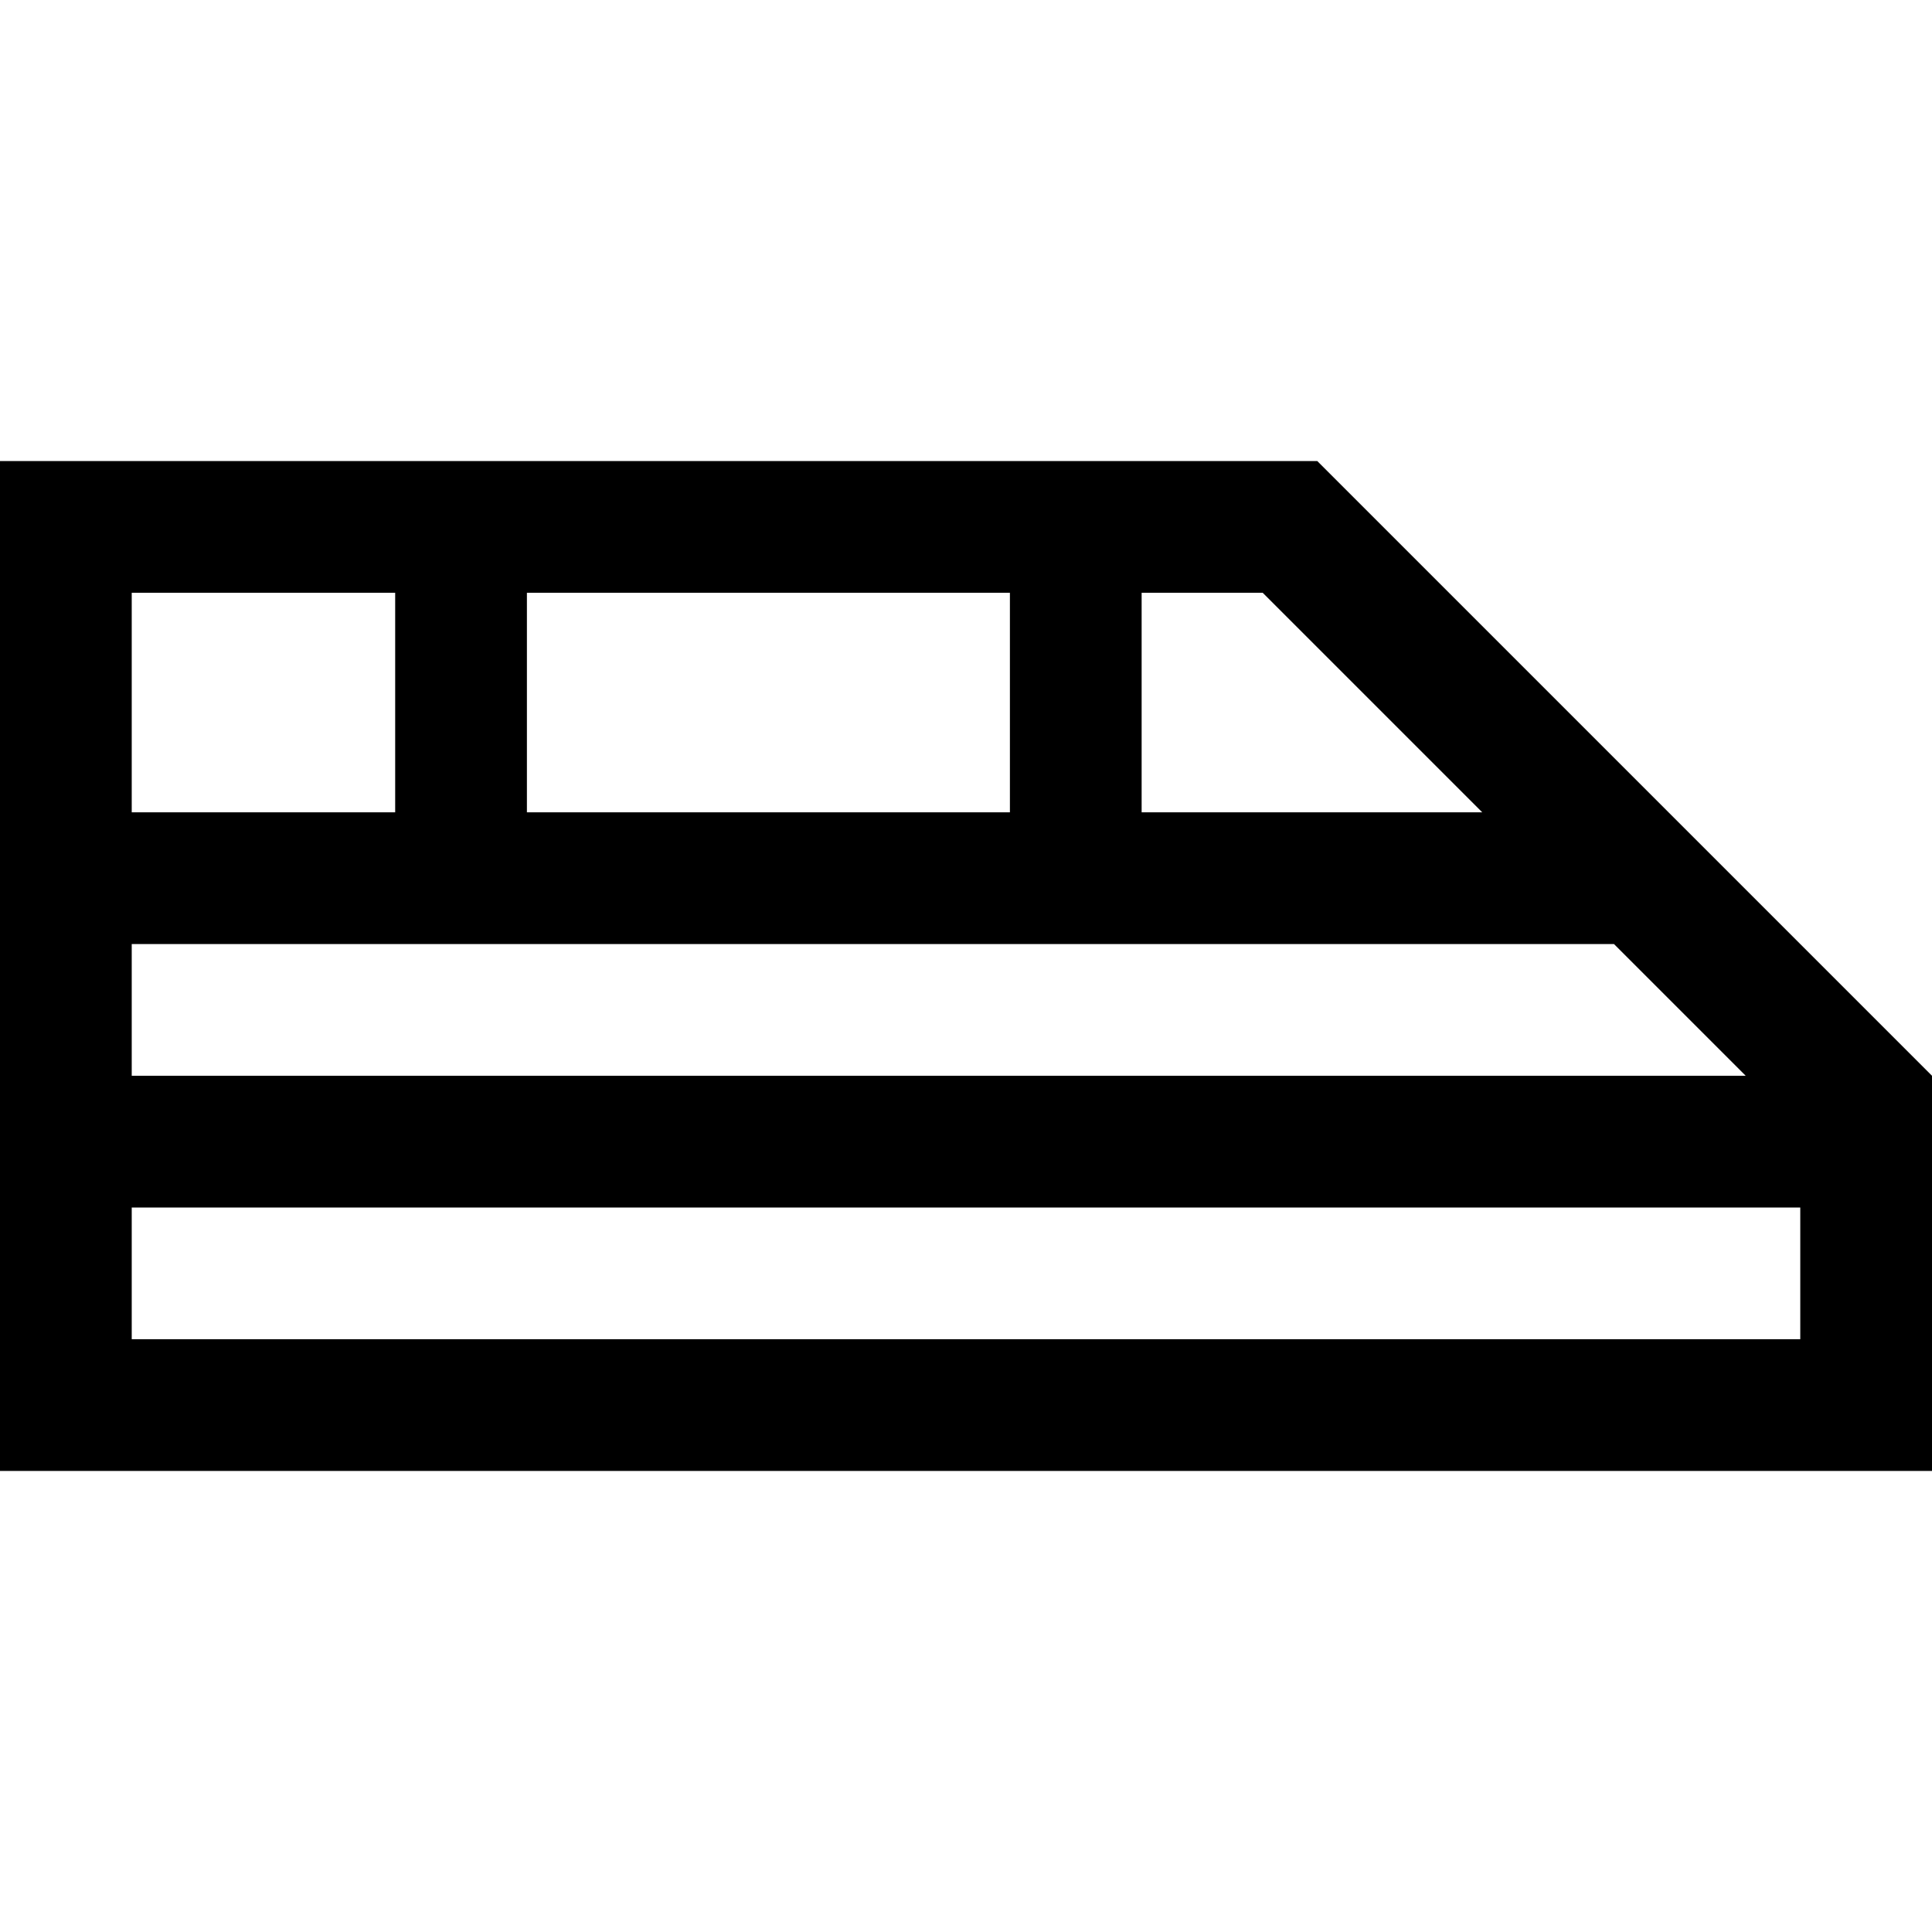
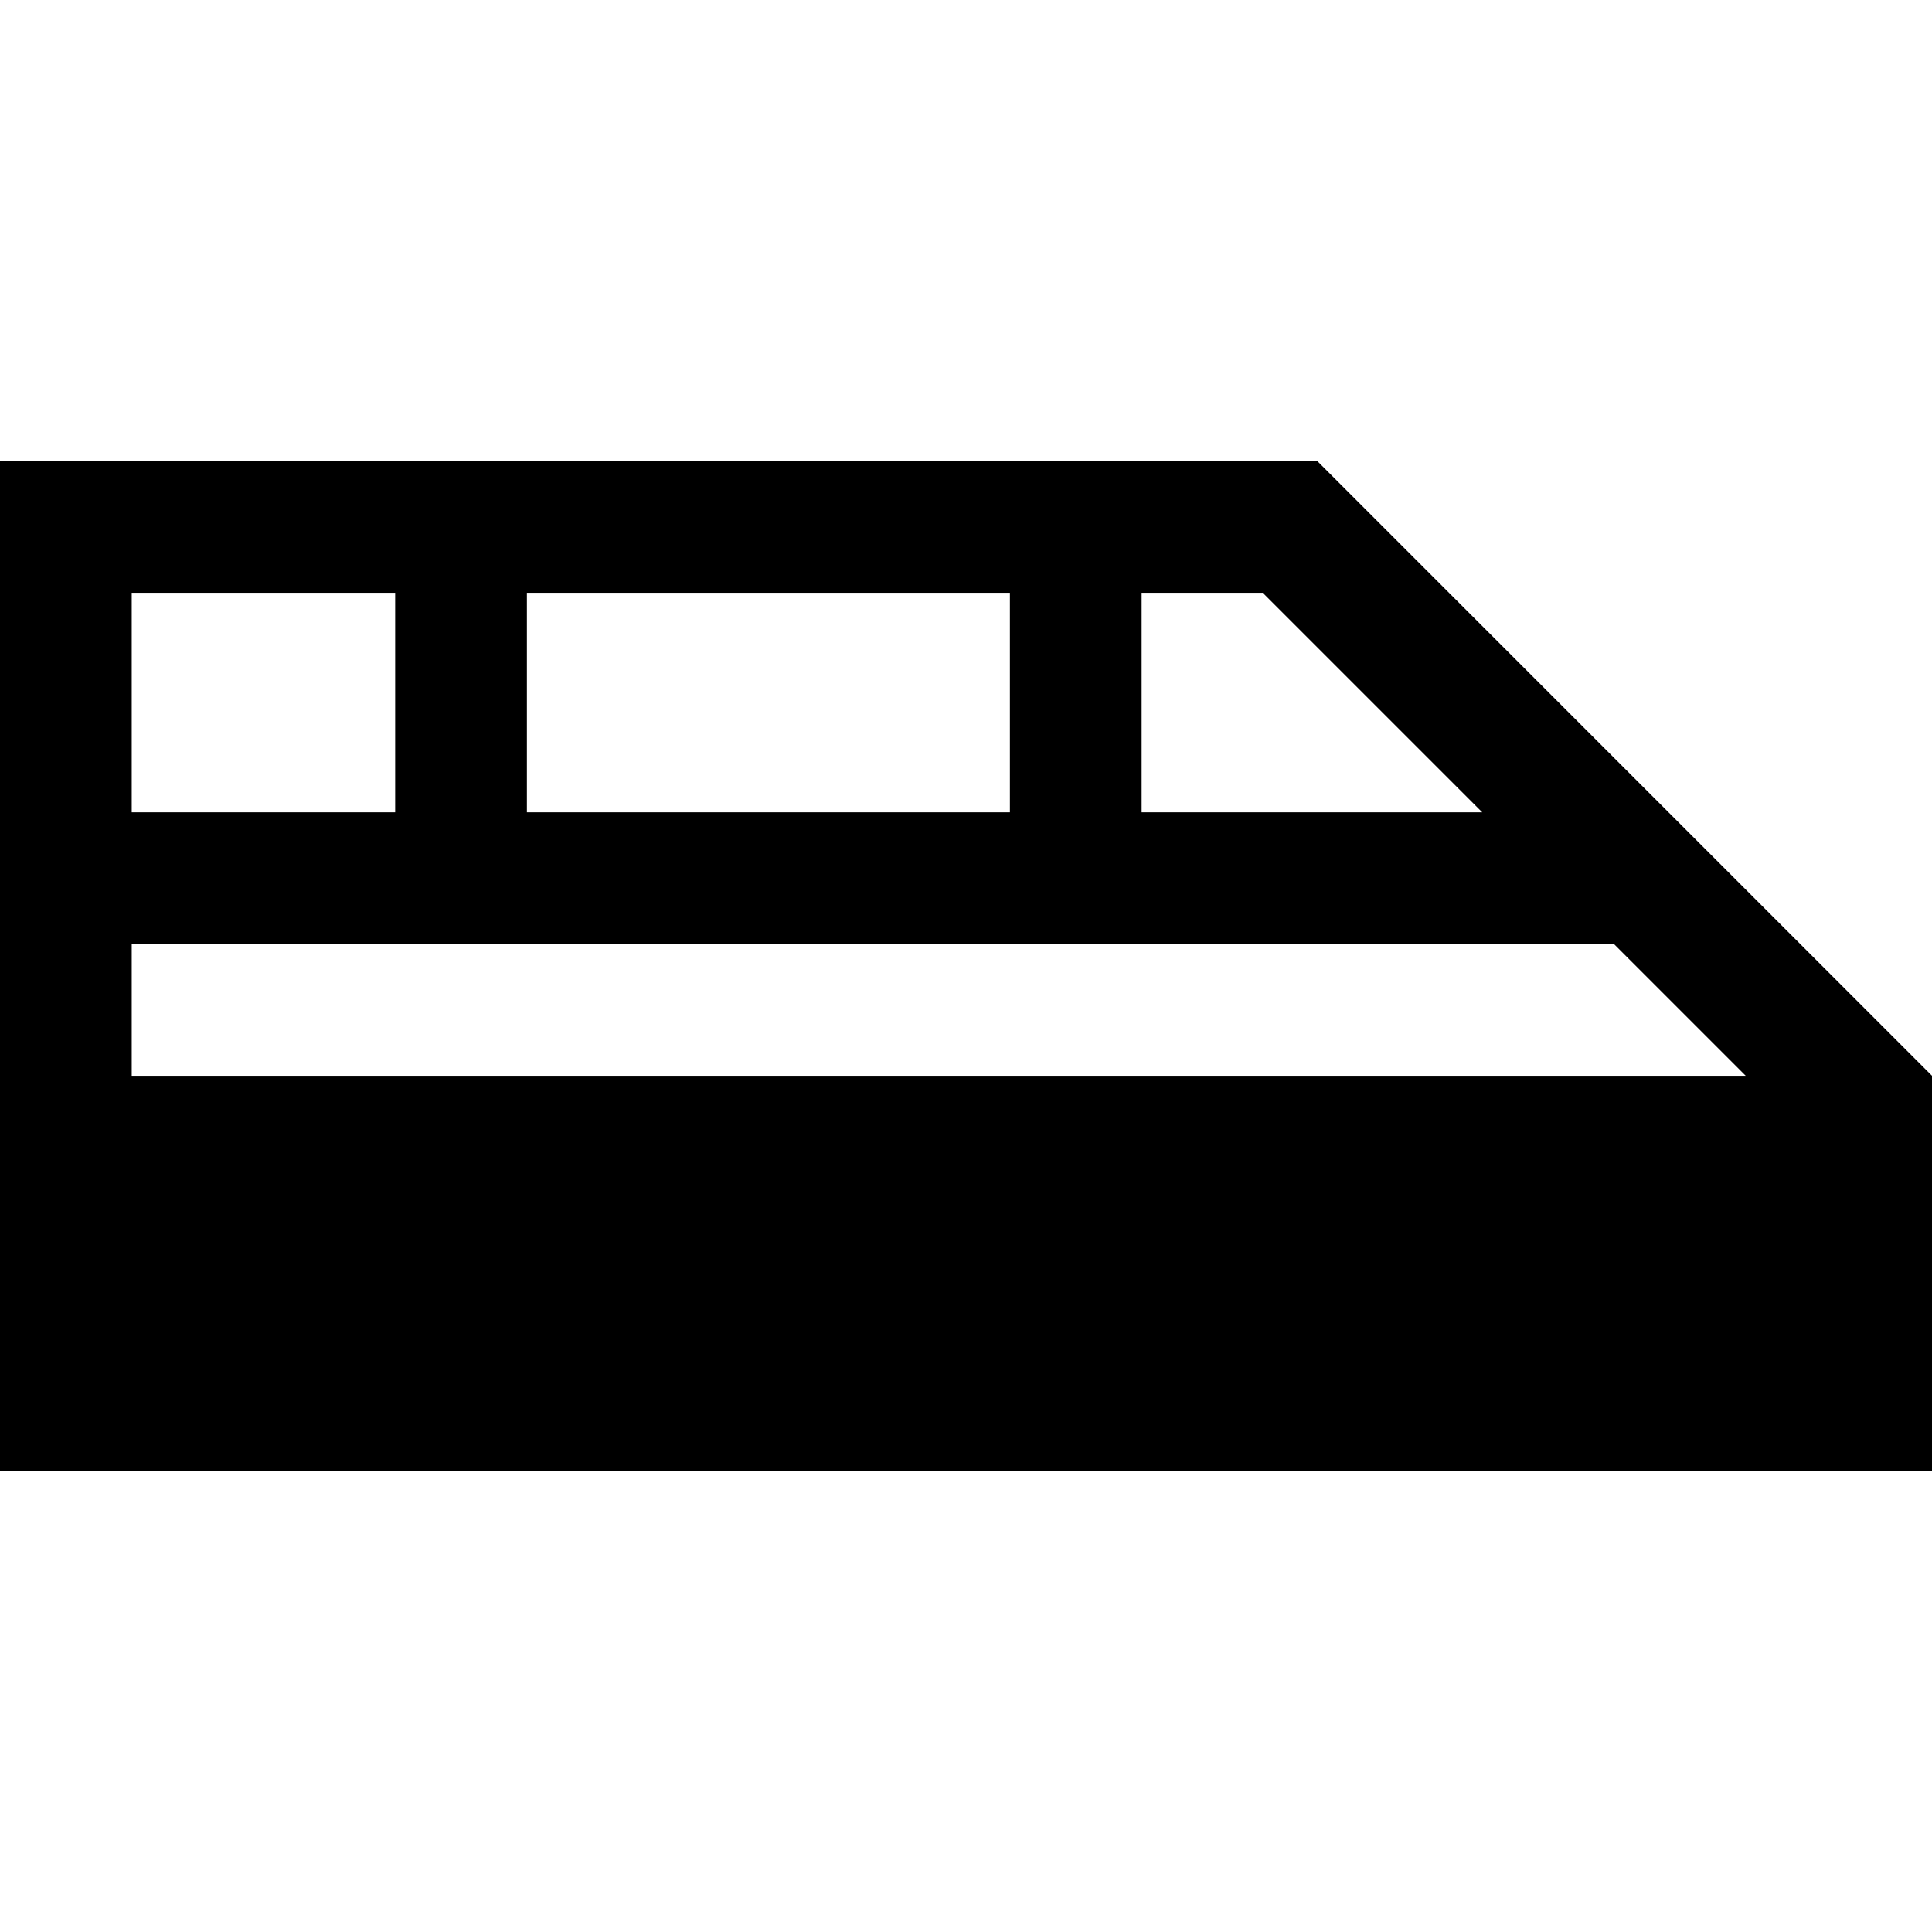
<svg xmlns="http://www.w3.org/2000/svg" version="1.1" id="Layer_1" x="0px" y="0px" viewBox="0 0 512 512" style="enable-background:new 0 0 512 512;" xml:space="preserve">
  <g>
    <g>
-       <path d="M349.091,122.182H0v267.636h512V285.091L349.091,122.182z M302.545,157.091h32.085l58.182,58.182h-90.267V157.091z     M139.636,157.091h128v58.182h-128V157.091z M34.909,157.091h69.818v58.182H34.909V157.091z M34.909,250.182h392.813    l34.909,34.909H34.909V250.182z M477.091,354.909H34.909V320h442.182V354.909z" />
+       <path d="M349.091,122.182H0v267.636h512V285.091L349.091,122.182z M302.545,157.091h32.085l58.182,58.182h-90.267V157.091z     M139.636,157.091h128v58.182h-128V157.091z M34.909,157.091h69.818v58.182H34.909V157.091z M34.909,250.182h392.813    l34.909,34.909H34.909V250.182z M477.091,354.909H34.909h442.182V354.909z" />
    </g>
  </g>
  <g>
</g>
  <g>
</g>
  <g>
</g>
  <g>
</g>
  <g>
</g>
  <g>
</g>
  <g>
</g>
  <g>
</g>
  <g>
</g>
  <g>
</g>
  <g>
</g>
  <g>
</g>
  <g>
</g>
  <g>
</g>
  <g>
</g>
</svg>